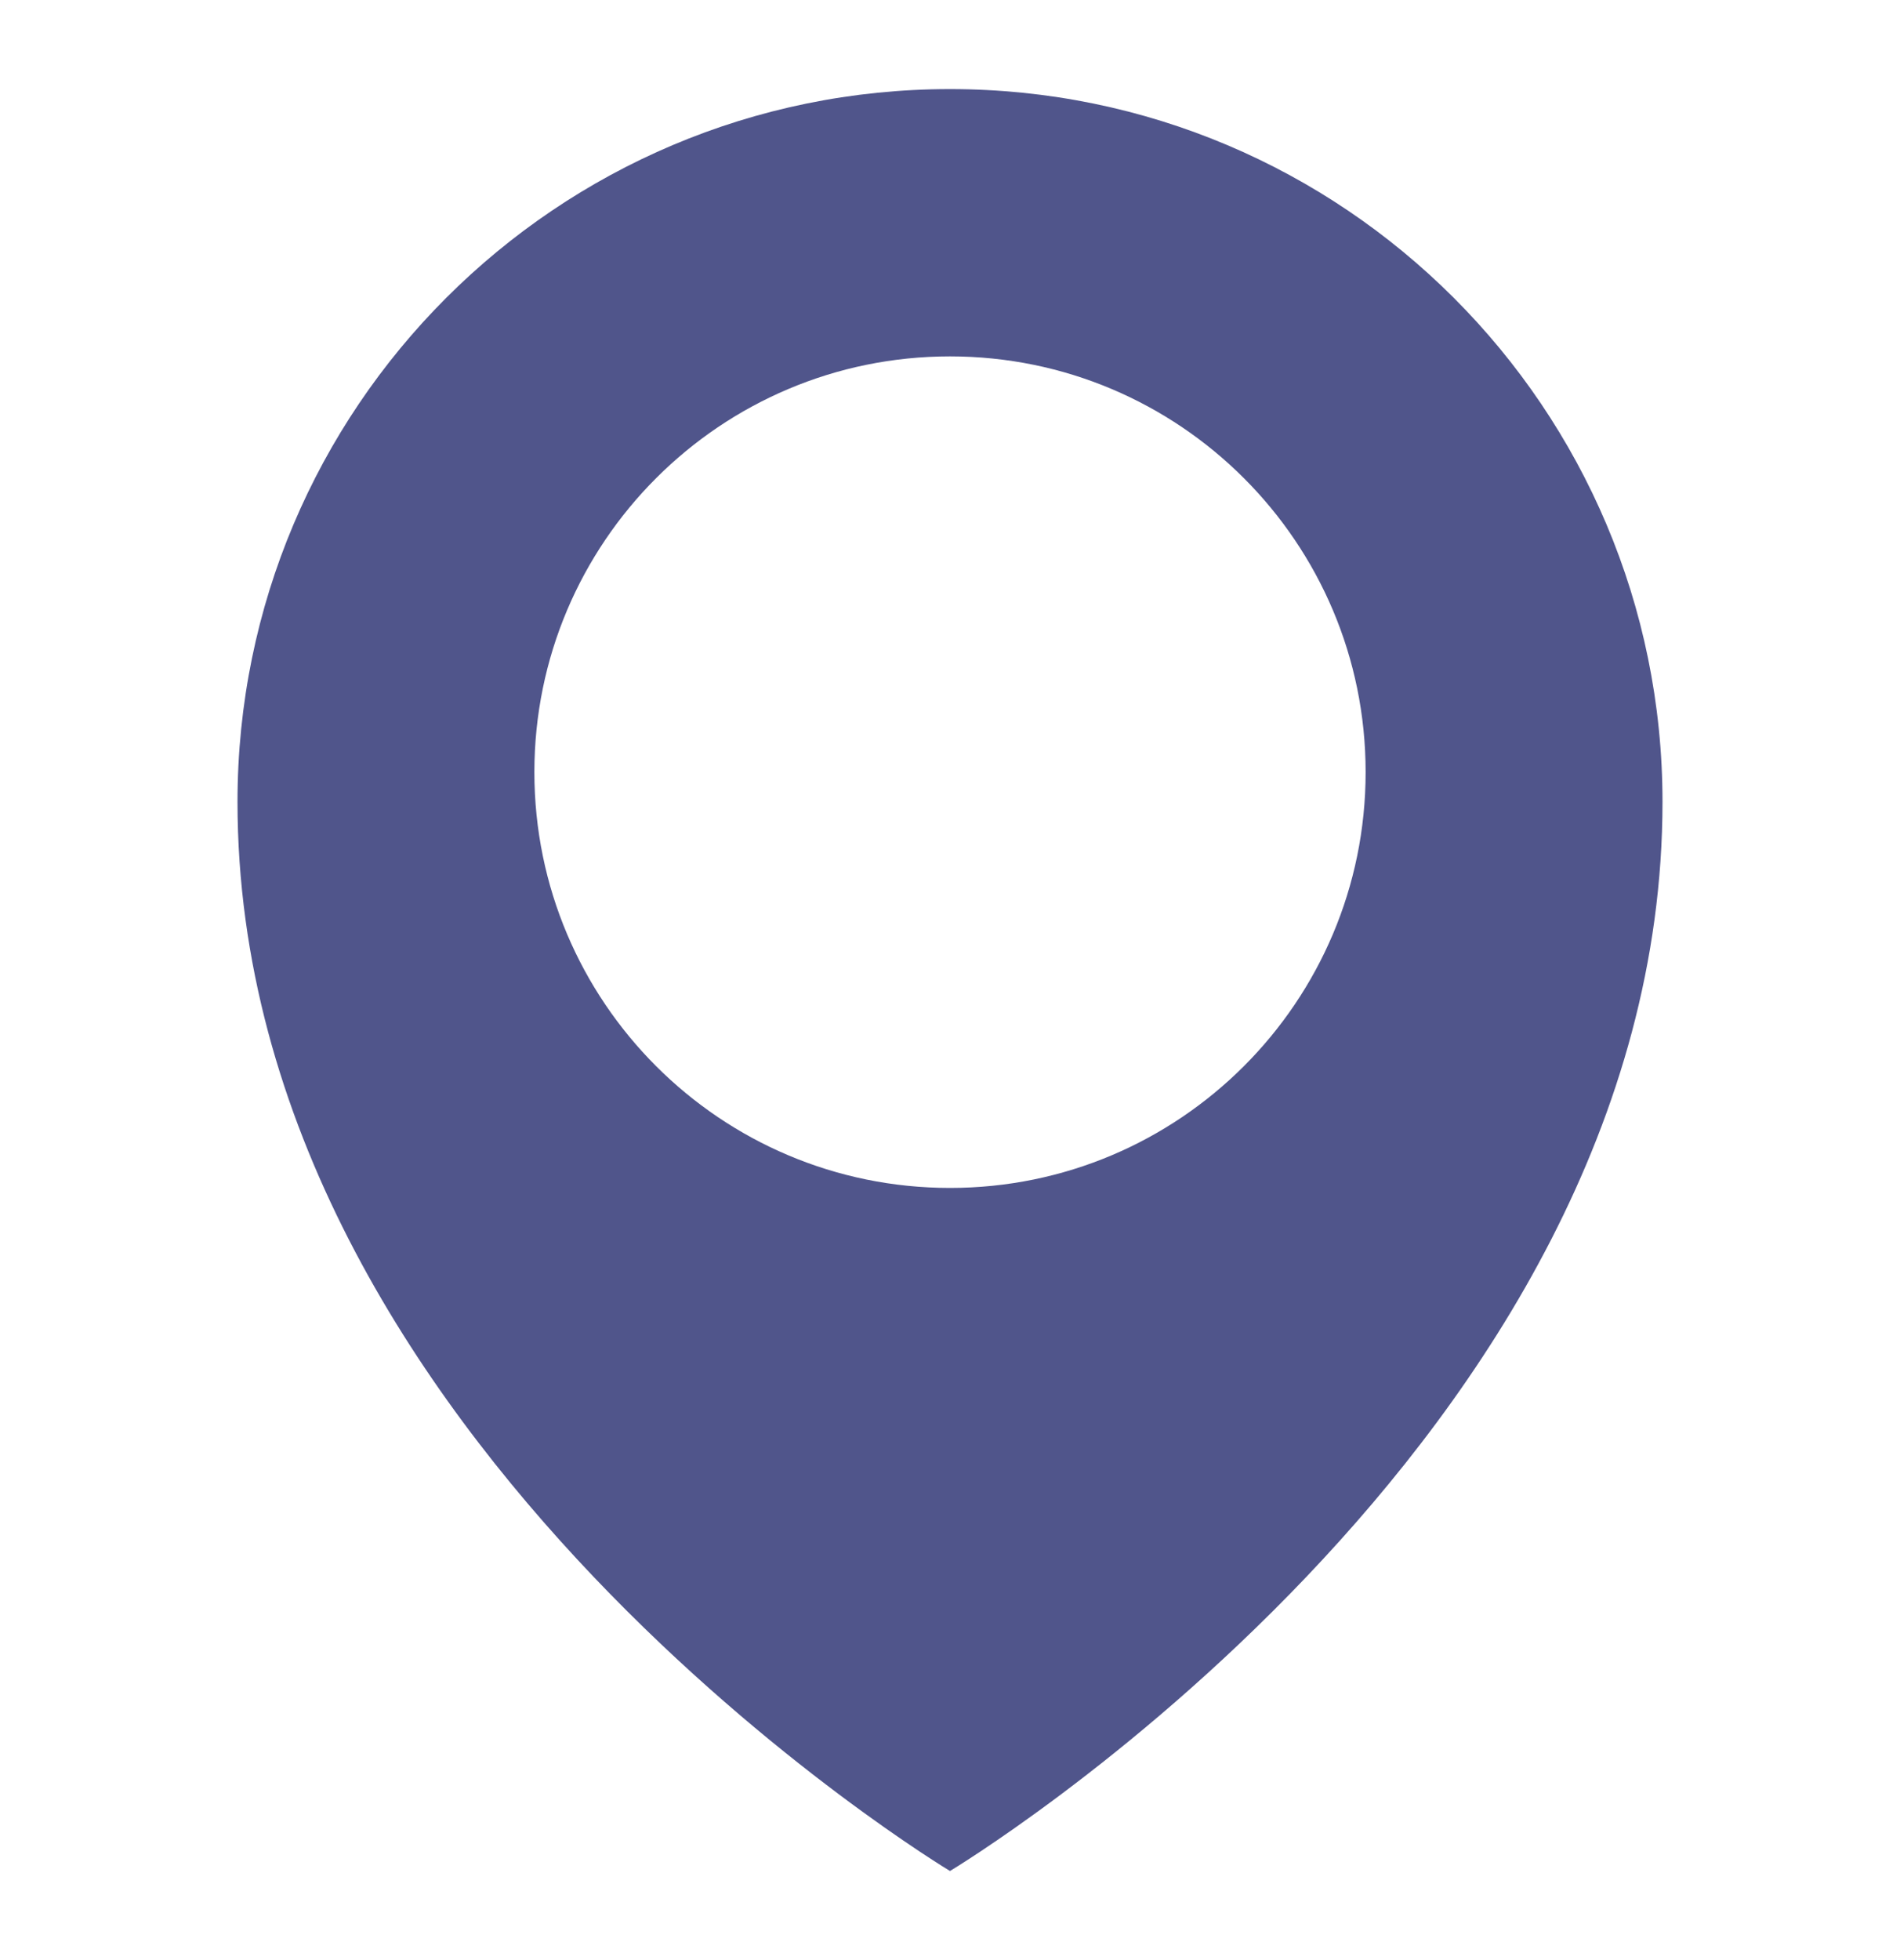
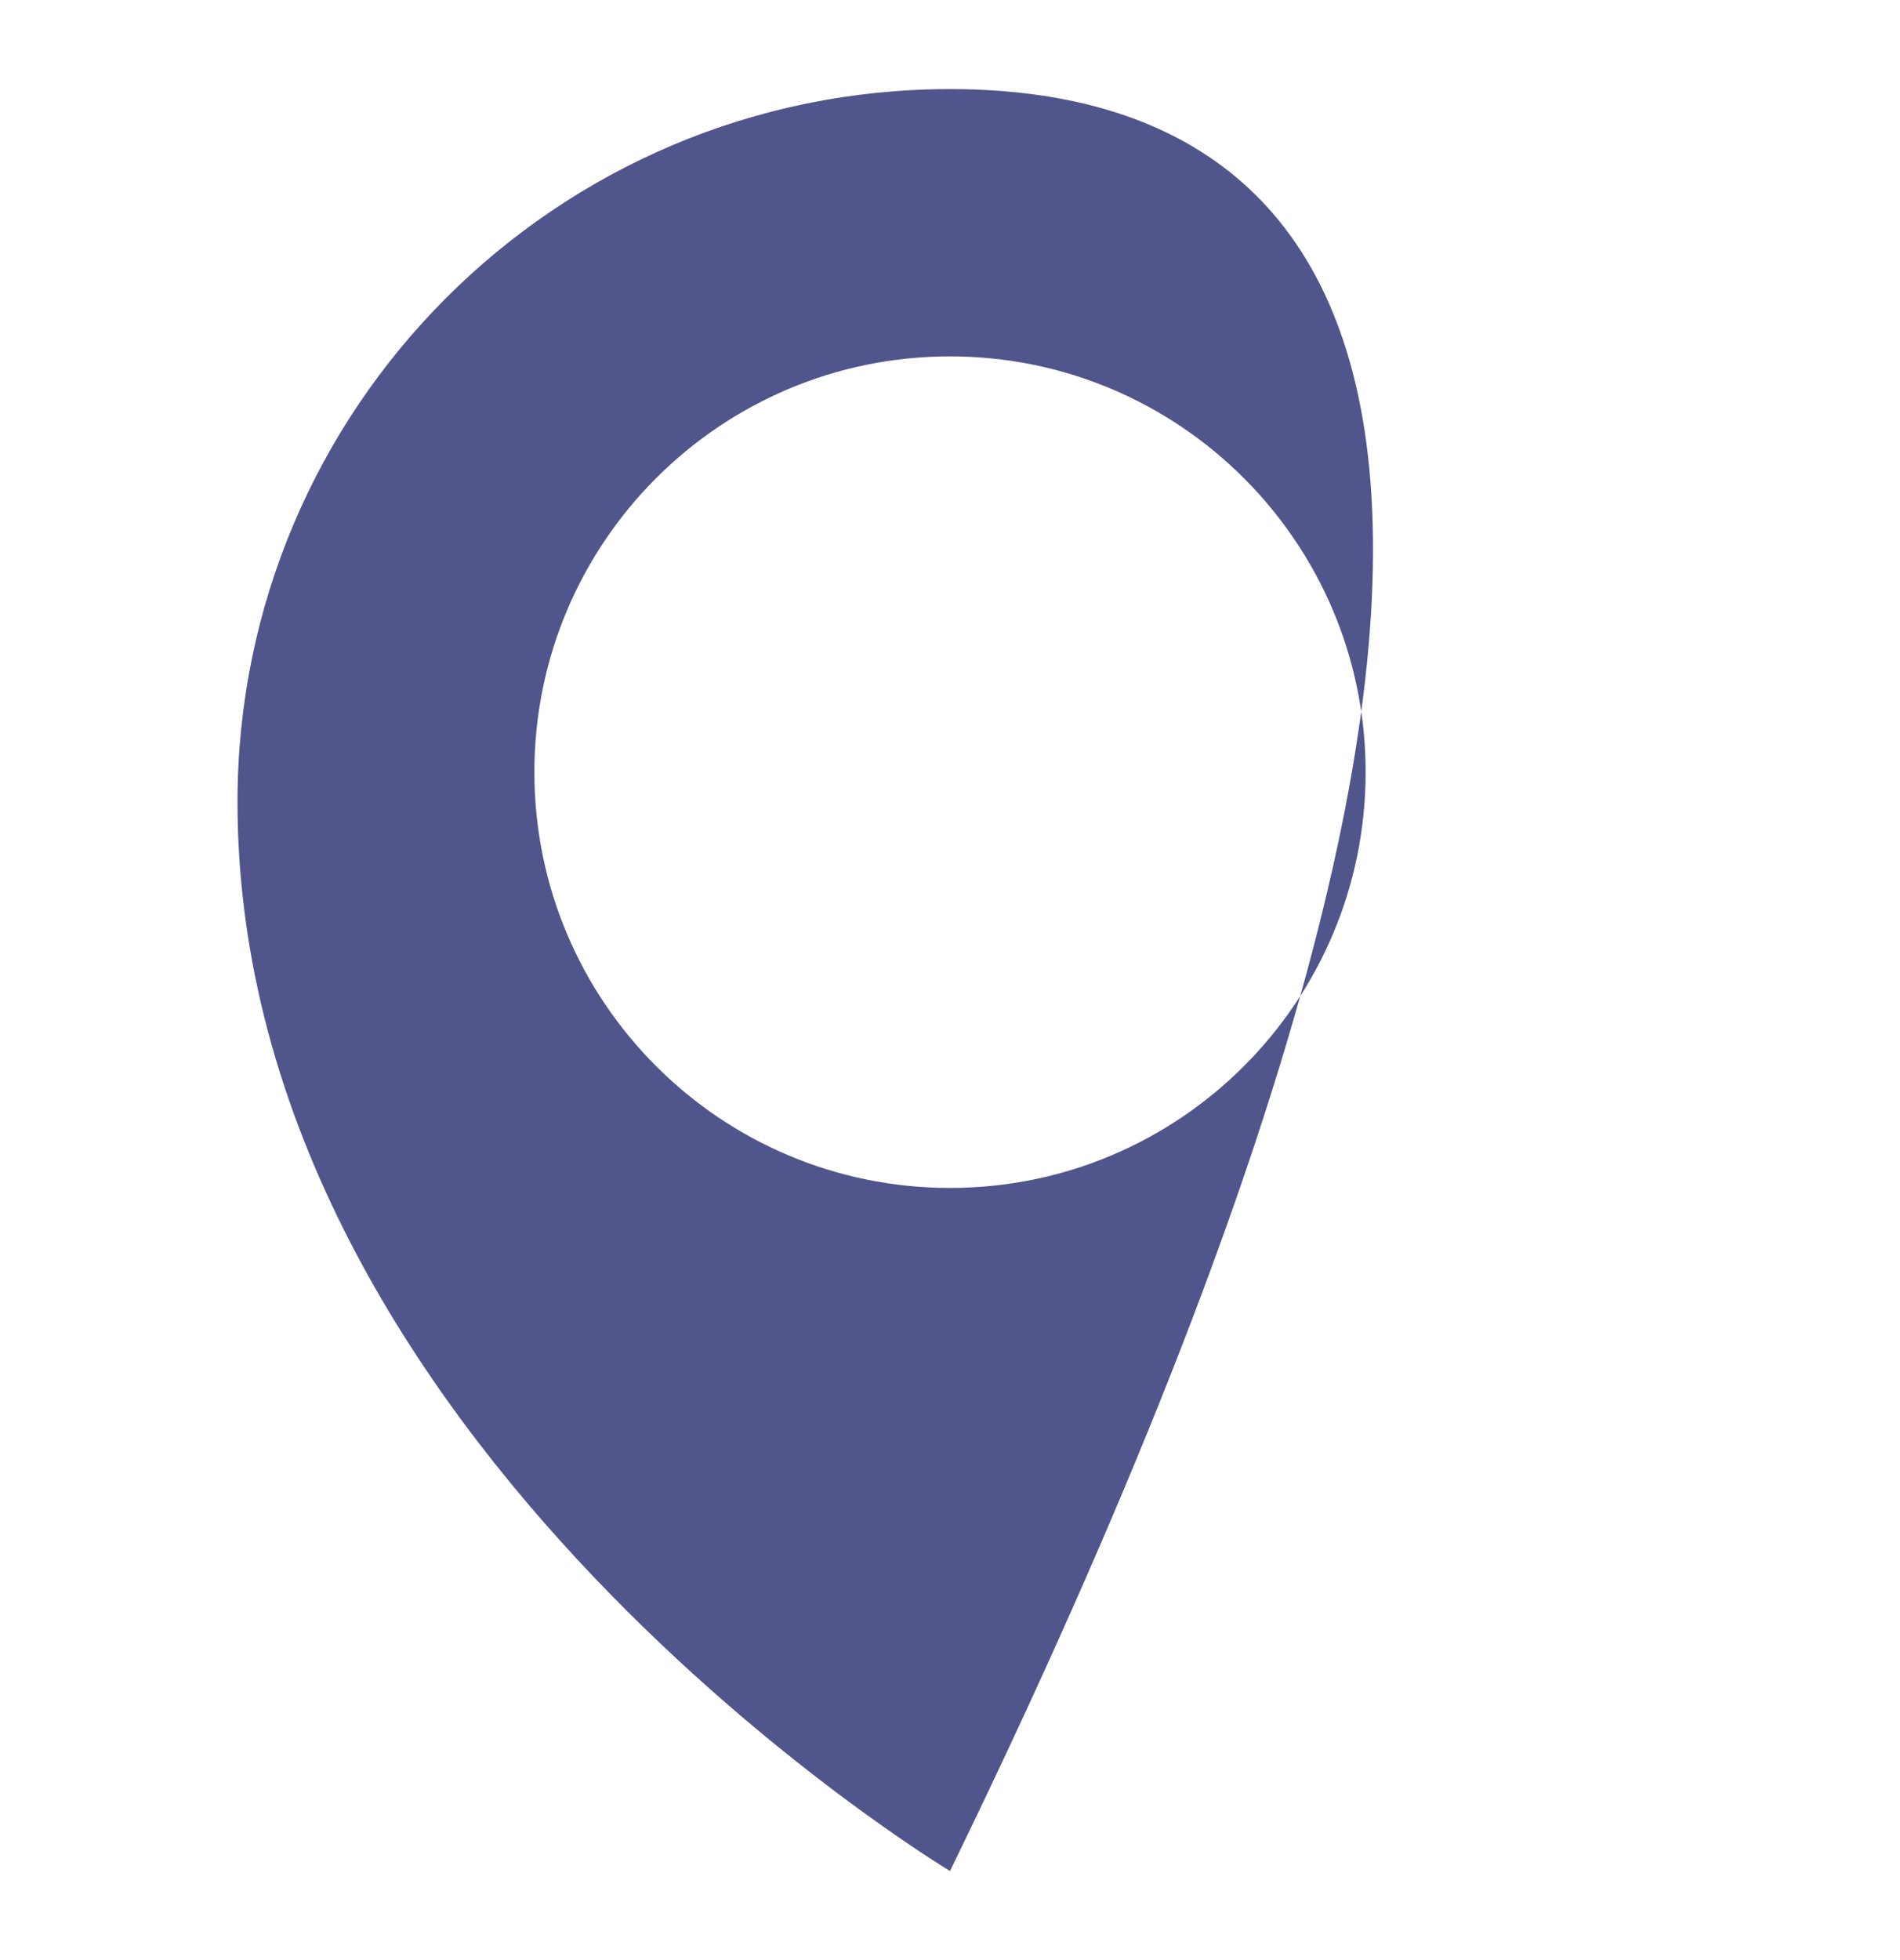
<svg xmlns="http://www.w3.org/2000/svg" width="32" height="33" viewBox="0 0 32 33" fill="none">
-   <path fill-rule="evenodd" clip-rule="evenodd" d="M16 31.5C16 31.5 28 24.3 28 13.5C28 6.873 22.627 1.5 16 1.5C9.373 1.5 4 6.873 4 13.5C4 24.3 16 31.5 16 31.5ZM16 20C19.866 20 23 16.866 23 13C23 9.134 19.866 6 16 6C12.134 6 9 9.134 9 13C9 16.866 12.134 20 16 20Z" fill="#50558B" />
+   <path fill-rule="evenodd" clip-rule="evenodd" d="M16 31.5C28 6.873 22.627 1.5 16 1.5C9.373 1.5 4 6.873 4 13.5C4 24.3 16 31.5 16 31.5ZM16 20C19.866 20 23 16.866 23 13C23 9.134 19.866 6 16 6C12.134 6 9 9.134 9 13C9 16.866 12.134 20 16 20Z" fill="#50558B" />
</svg>